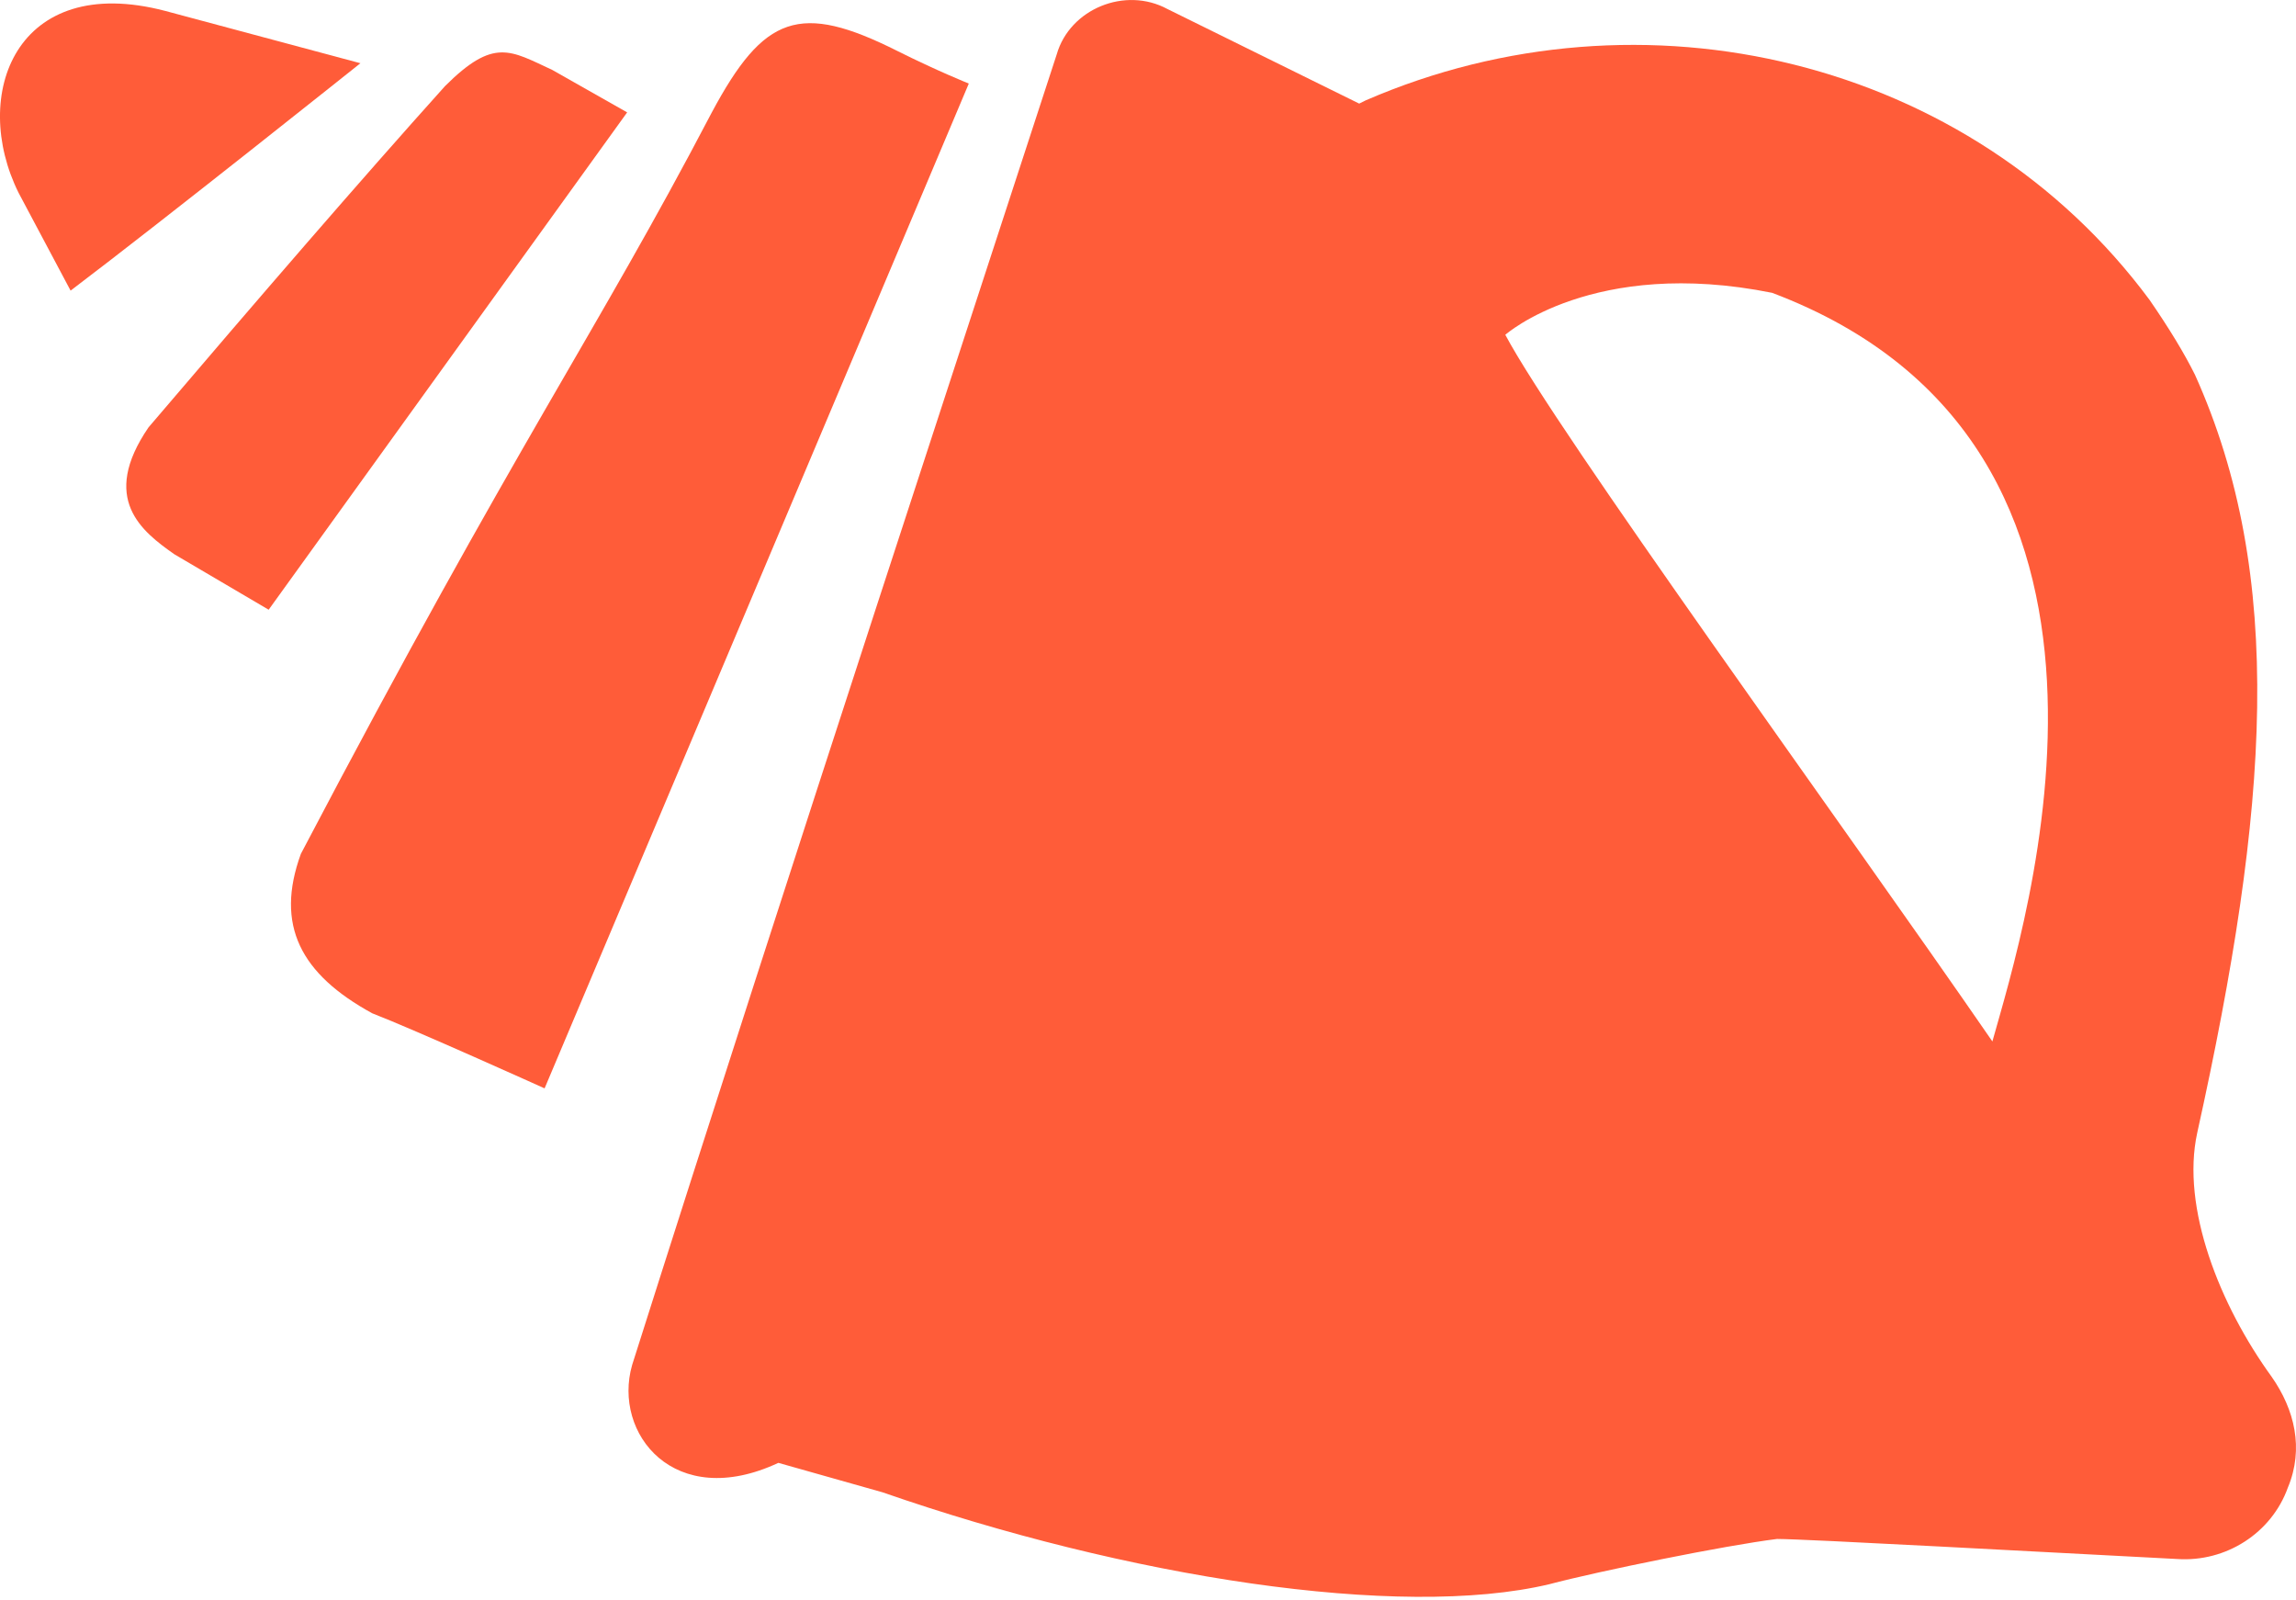
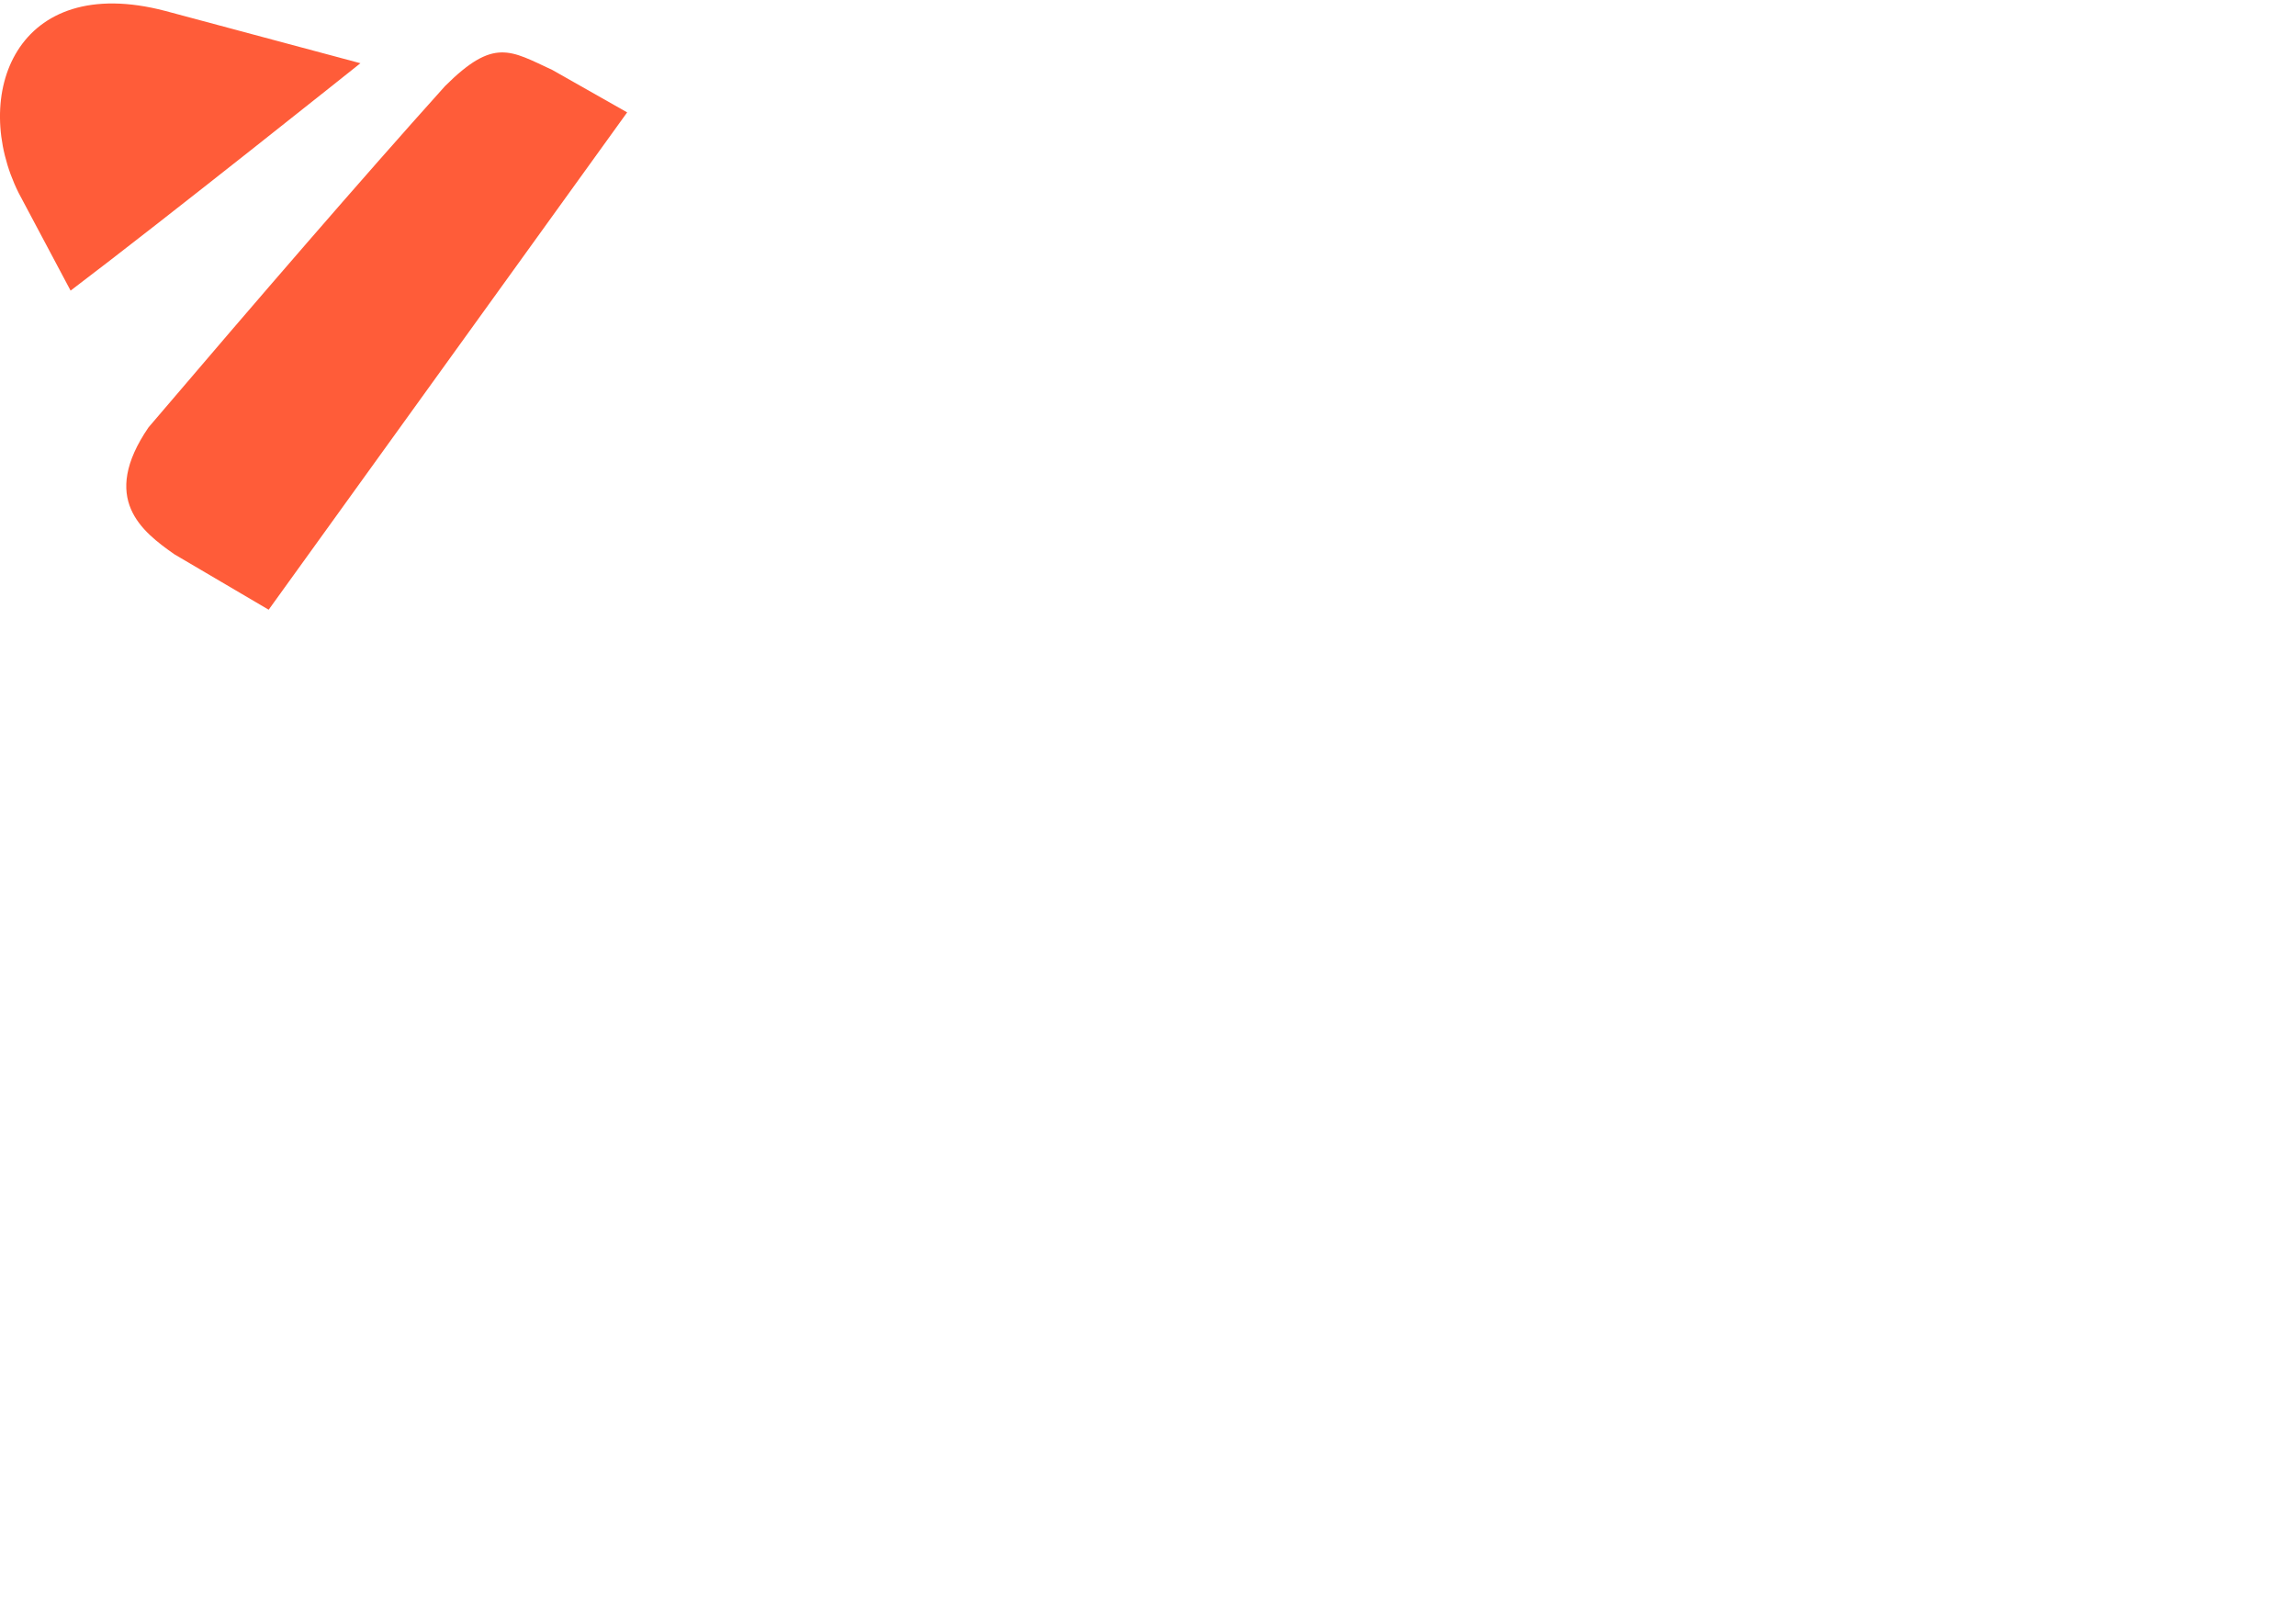
<svg xmlns="http://www.w3.org/2000/svg" width="231" height="161" viewBox="0 0 231 161" fill="none">
-   <path fill-rule="evenodd" clip-rule="evenodd" d="M137.404 10.096C165.241 -1.979 198.29 5.918 216.261 30.162C218.221 33.002 219.746 35.513 220.834 37.697C229.973 58.002 228.306 81.239 221.063 113.961C219.417 121.487 223.332 131.311 228.56 138.519C230.847 141.795 231.824 145.724 230.183 149.649C228.54 154.23 223.954 157.17 219.045 156.837C205.953 156.165 181.734 154.825 178.788 154.821C173.55 155.469 160.782 158.071 155.87 159.374C140.809 162.955 113.32 158.665 88.783 150.124L78.313 147.164C67.832 152.06 61.624 144.197 63.596 137.326C79.371 87.594 99.086 27.721 106.316 5.473C107.631 0.893 113.198 -1.391 117.45 0.905L136.749 10.422L137.404 10.096ZM151.448 33.68C156.673 43.506 185.099 82.493 200.454 104.77C203.742 92.991 219.188 44.895 178.294 29.459C160.296 25.836 151.448 33.68 151.448 33.68Z" fill="#FF5C39" />
-   <path d="M54.791 109.49C54.791 109.49 41.707 103.582 37.454 101.94C30.258 98.003 27.645 93.09 30.273 85.893C52.256 44.025 59.798 33.888 71.61 11.318C76.86 1.505 80.462 0.201 90.275 5.123C94.2 7.092 97.471 8.406 97.471 8.406L54.791 109.49Z" fill="#FF5C39" />
  <path d="M27.03 61.338L17.545 55.762C14.275 53.467 10.024 50.188 14.943 42.993C26.088 29.915 36.25 18.145 44.773 8.663C49.689 3.76 51.324 5.071 55.576 7.041L63.098 11.305L27.03 61.338Z" fill="#FF5C39" />
  <path d="M36.262 6.361C36.262 6.361 16.603 22.047 7.102 29.236L1.877 19.41C-3.02 9.584 1.578 -2.847 16.63 1.1L36.262 6.361Z" fill="#FF5C39" />
</svg>